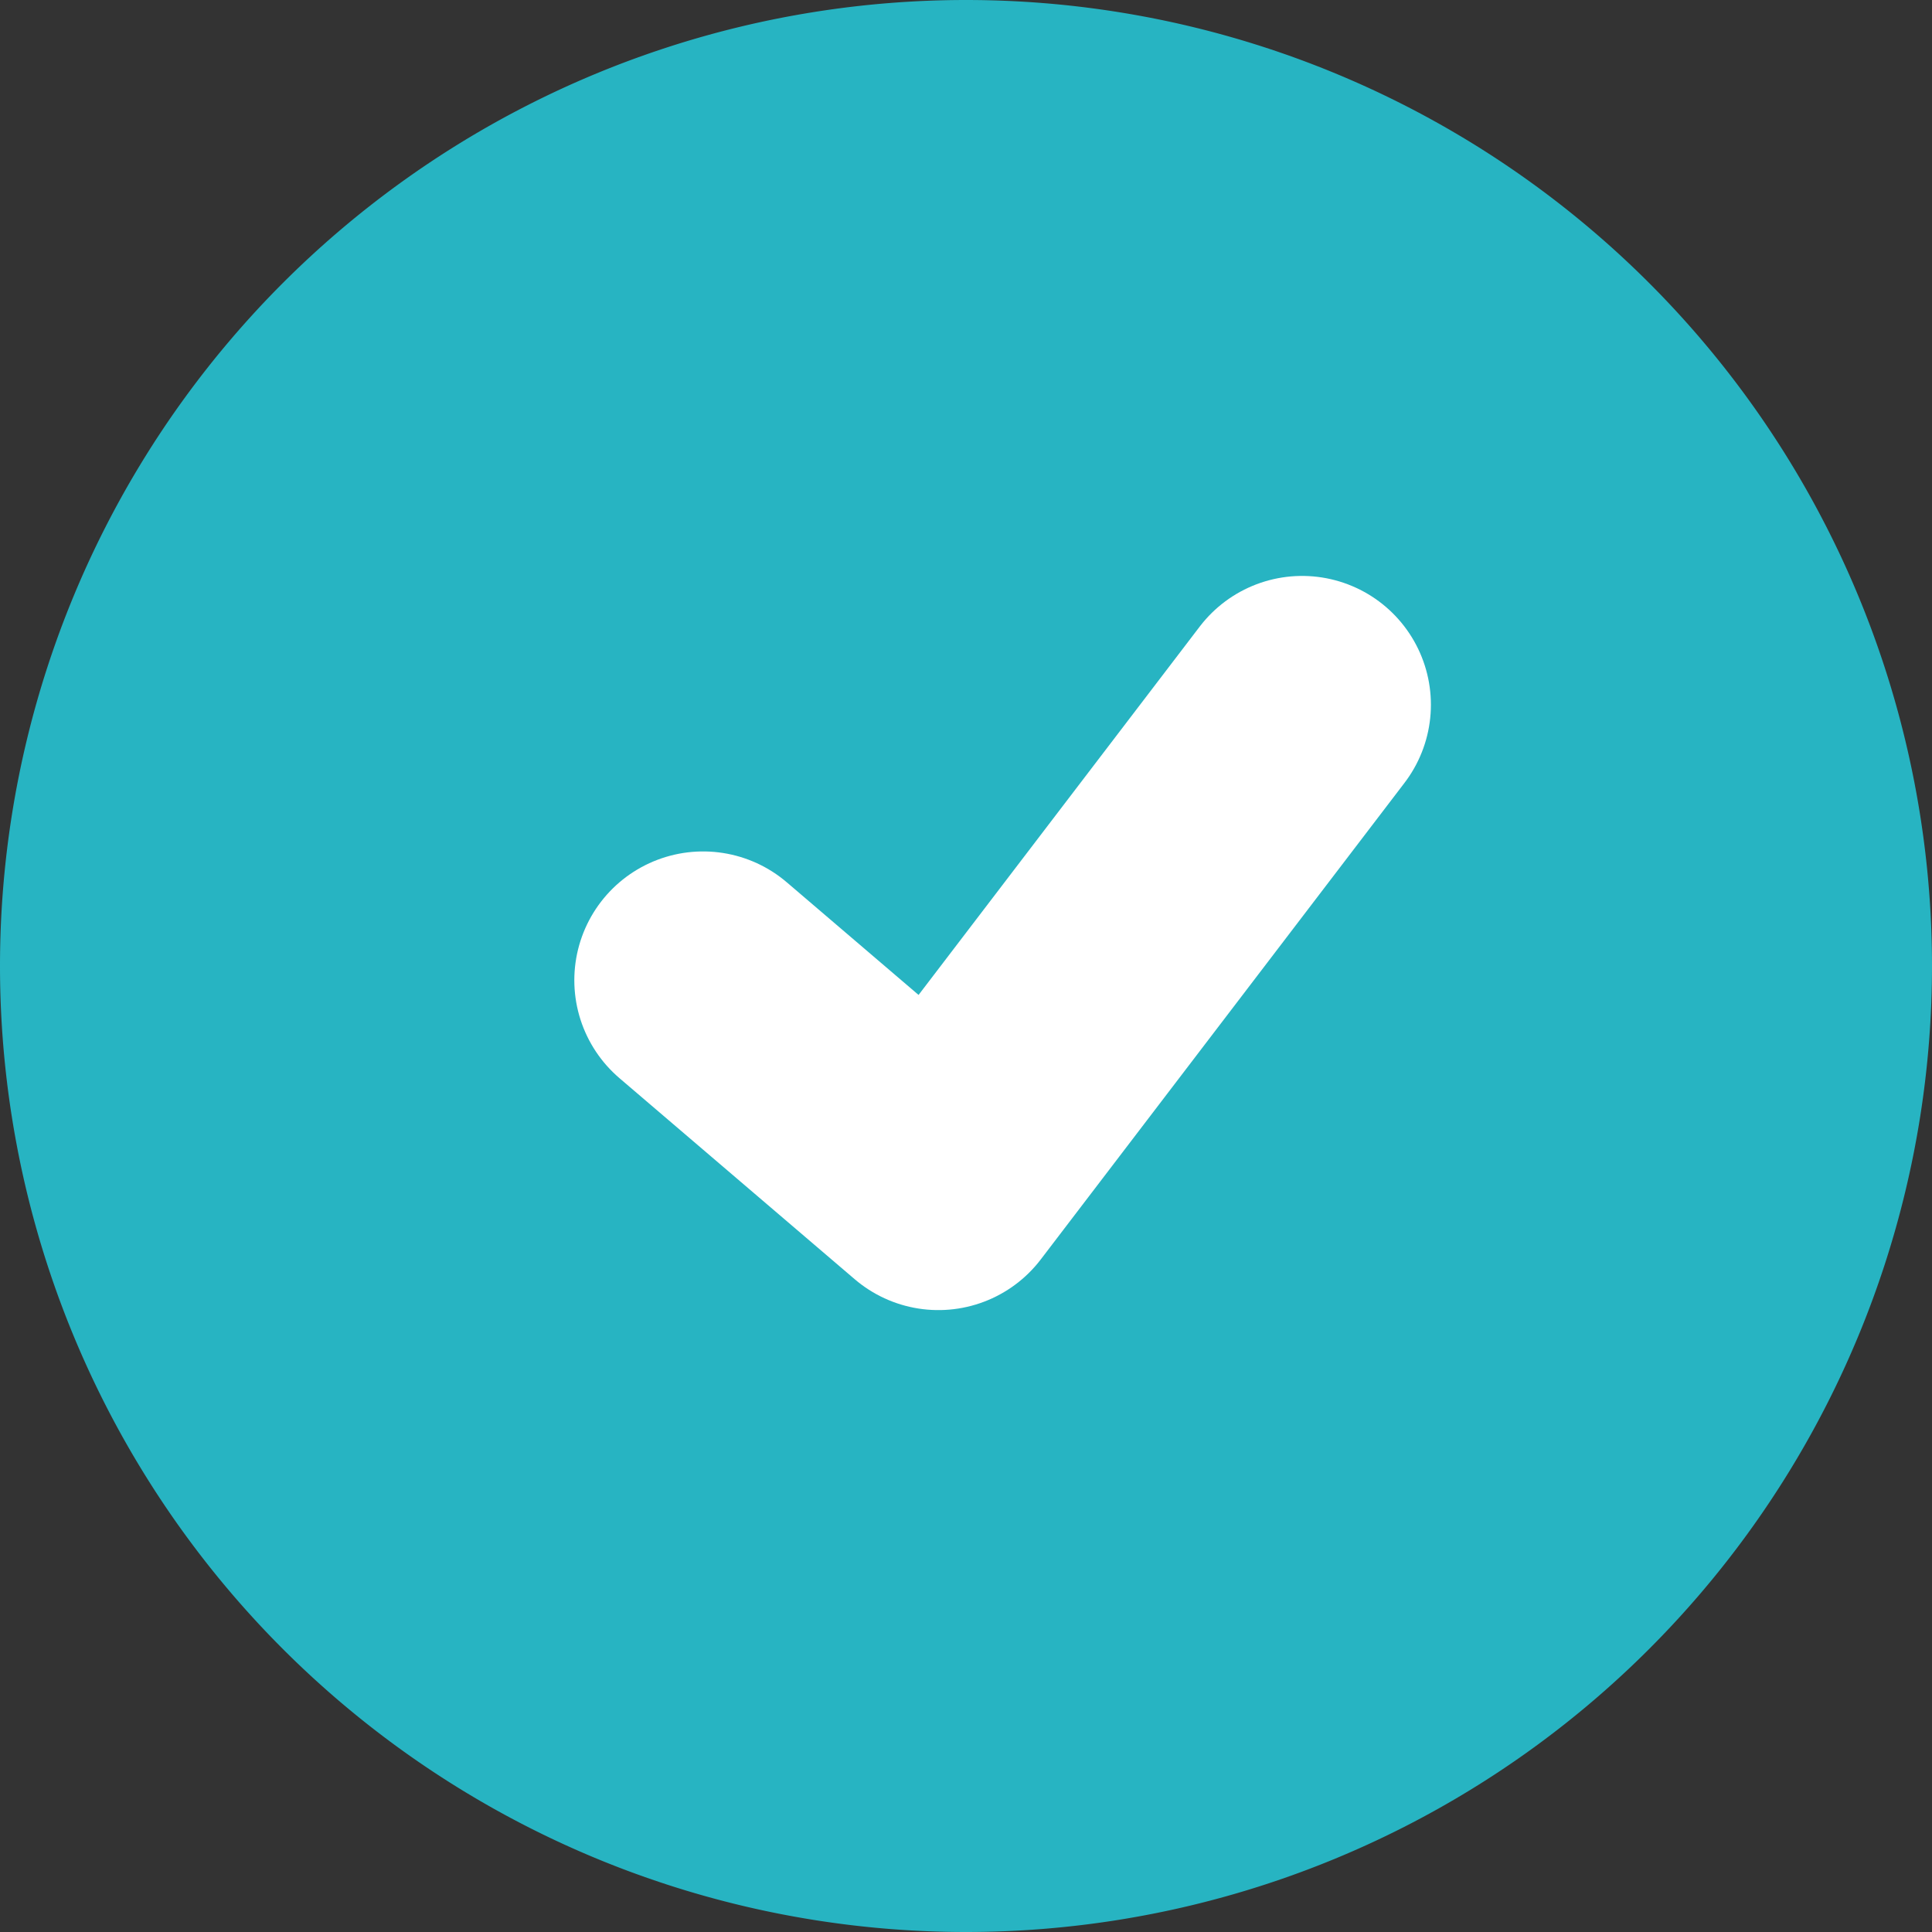
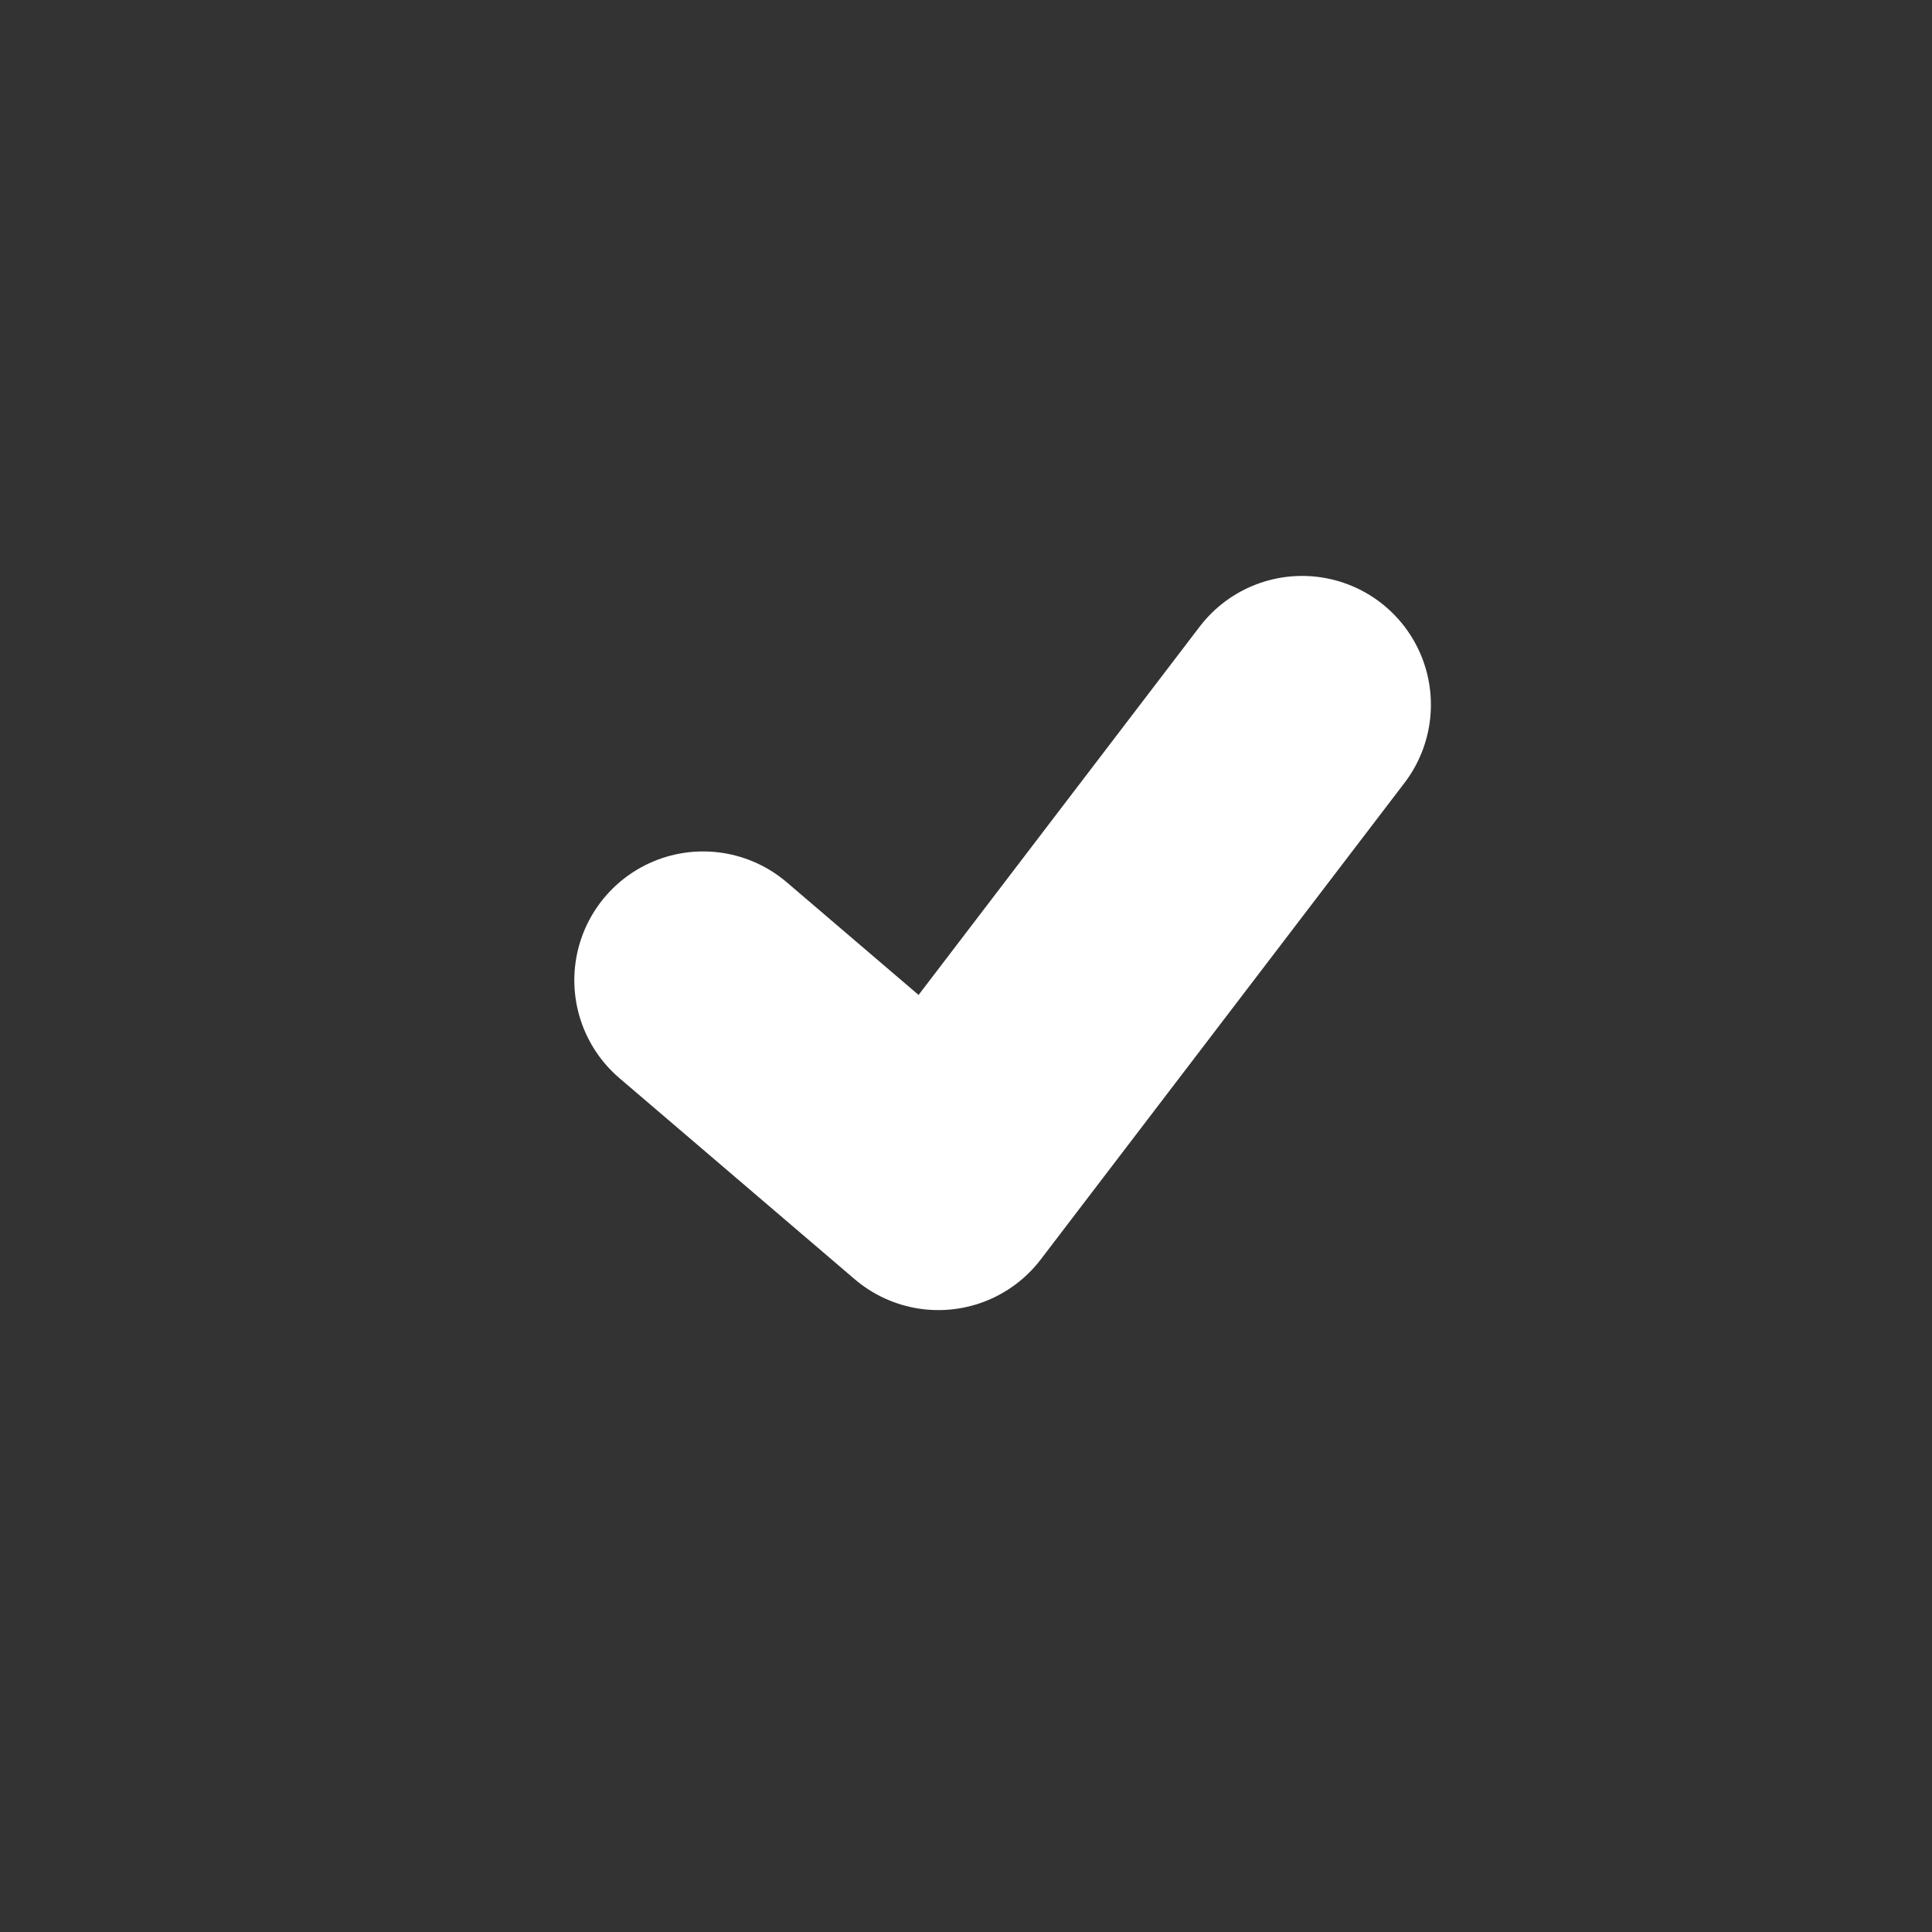
<svg xmlns="http://www.w3.org/2000/svg" width="30" height="30" viewBox="0 0 30 30">
  <rect x="0" y="0" width="30" height="30" fill="#333333" stroke="none" />
  <g id="Group_124329" data-name="Group 124329" transform="translate(-1567 -382.879)">
-     <path id="Path_30233" data-name="Path 30233" d="M15,0h0a15,15,0,0,1,0,30h0A15,15,0,0,1,15,0Z" transform="translate(1567 382.879)" fill="#27b4c2" opacity="0.997" />
    <path id="Path_29475" data-name="Path 29475" d="M451.139,272.5l3.653,3.122,5.648-7.4" transform="translate(1126.779 125.6)" fill="none" stroke="#fff" stroke-linecap="round" stroke-linejoin="round" stroke-width="4" />
  </g>
</svg>